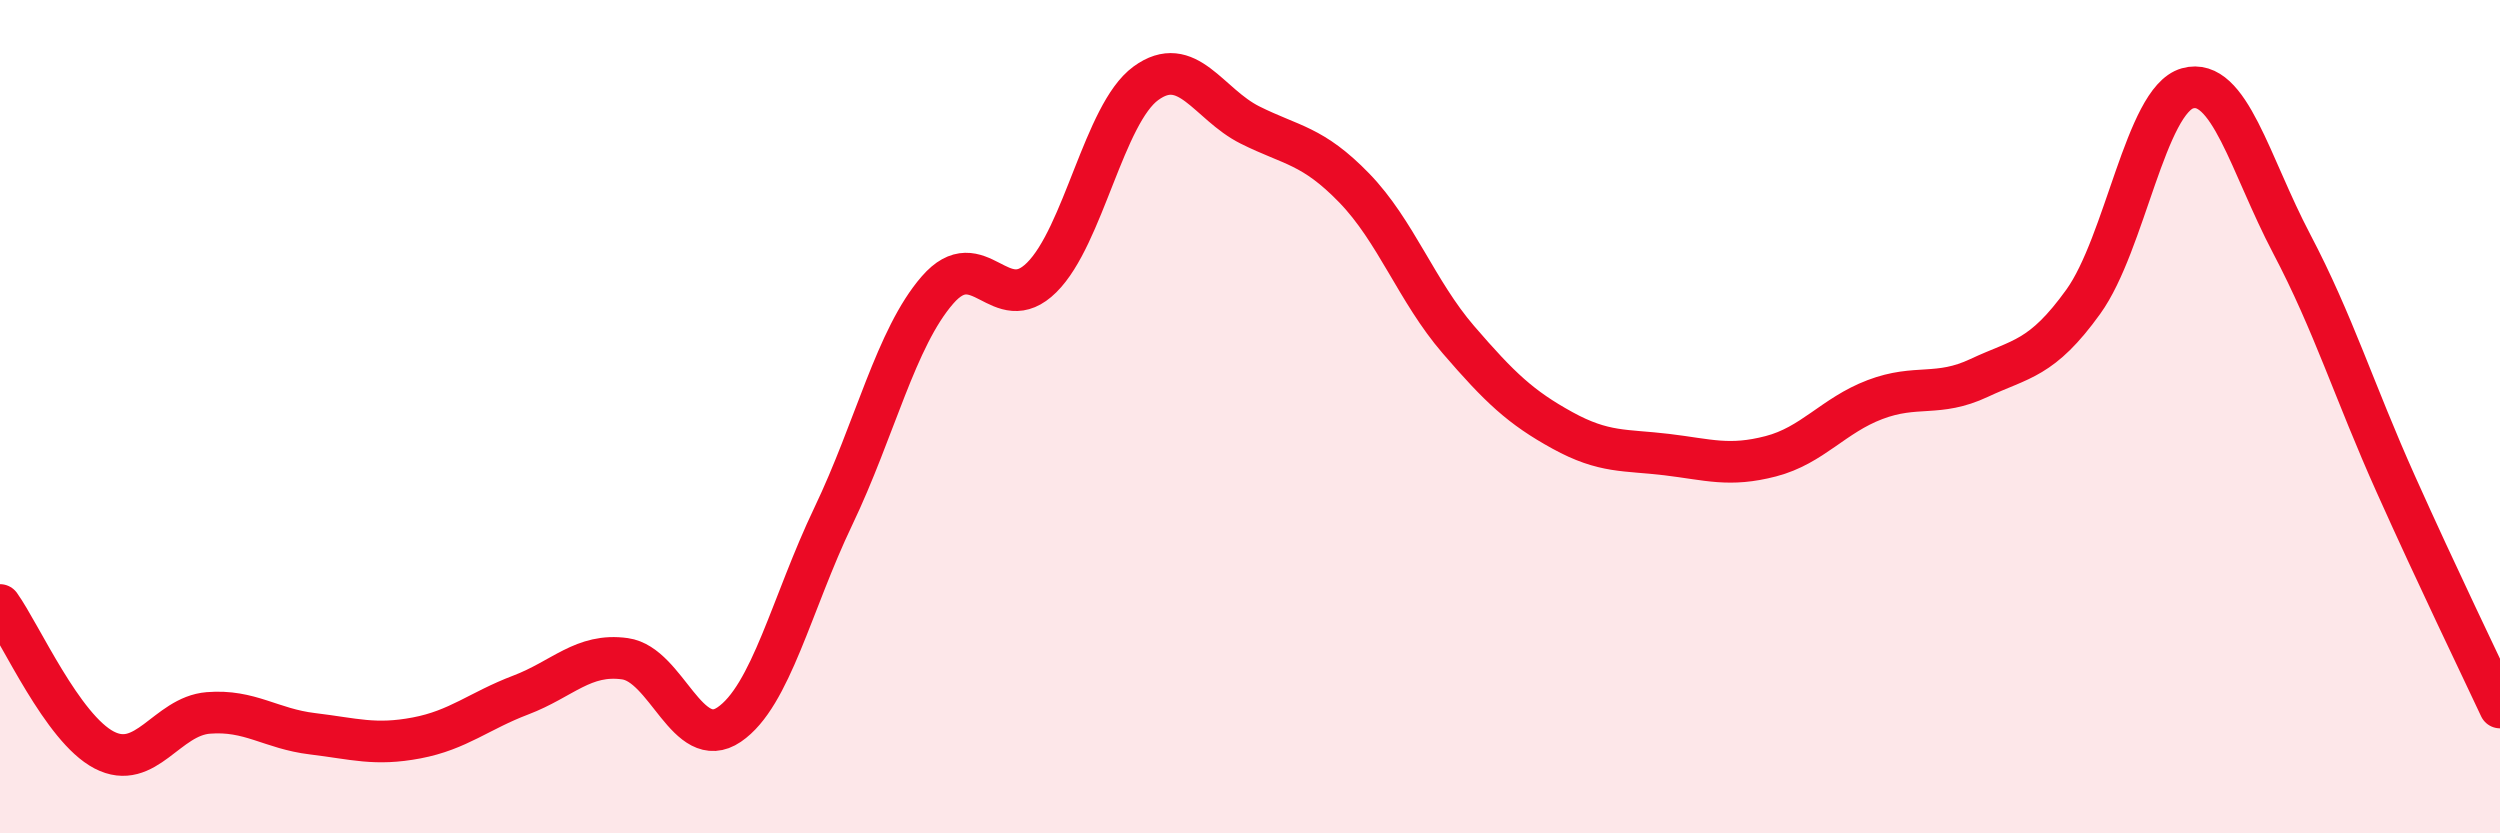
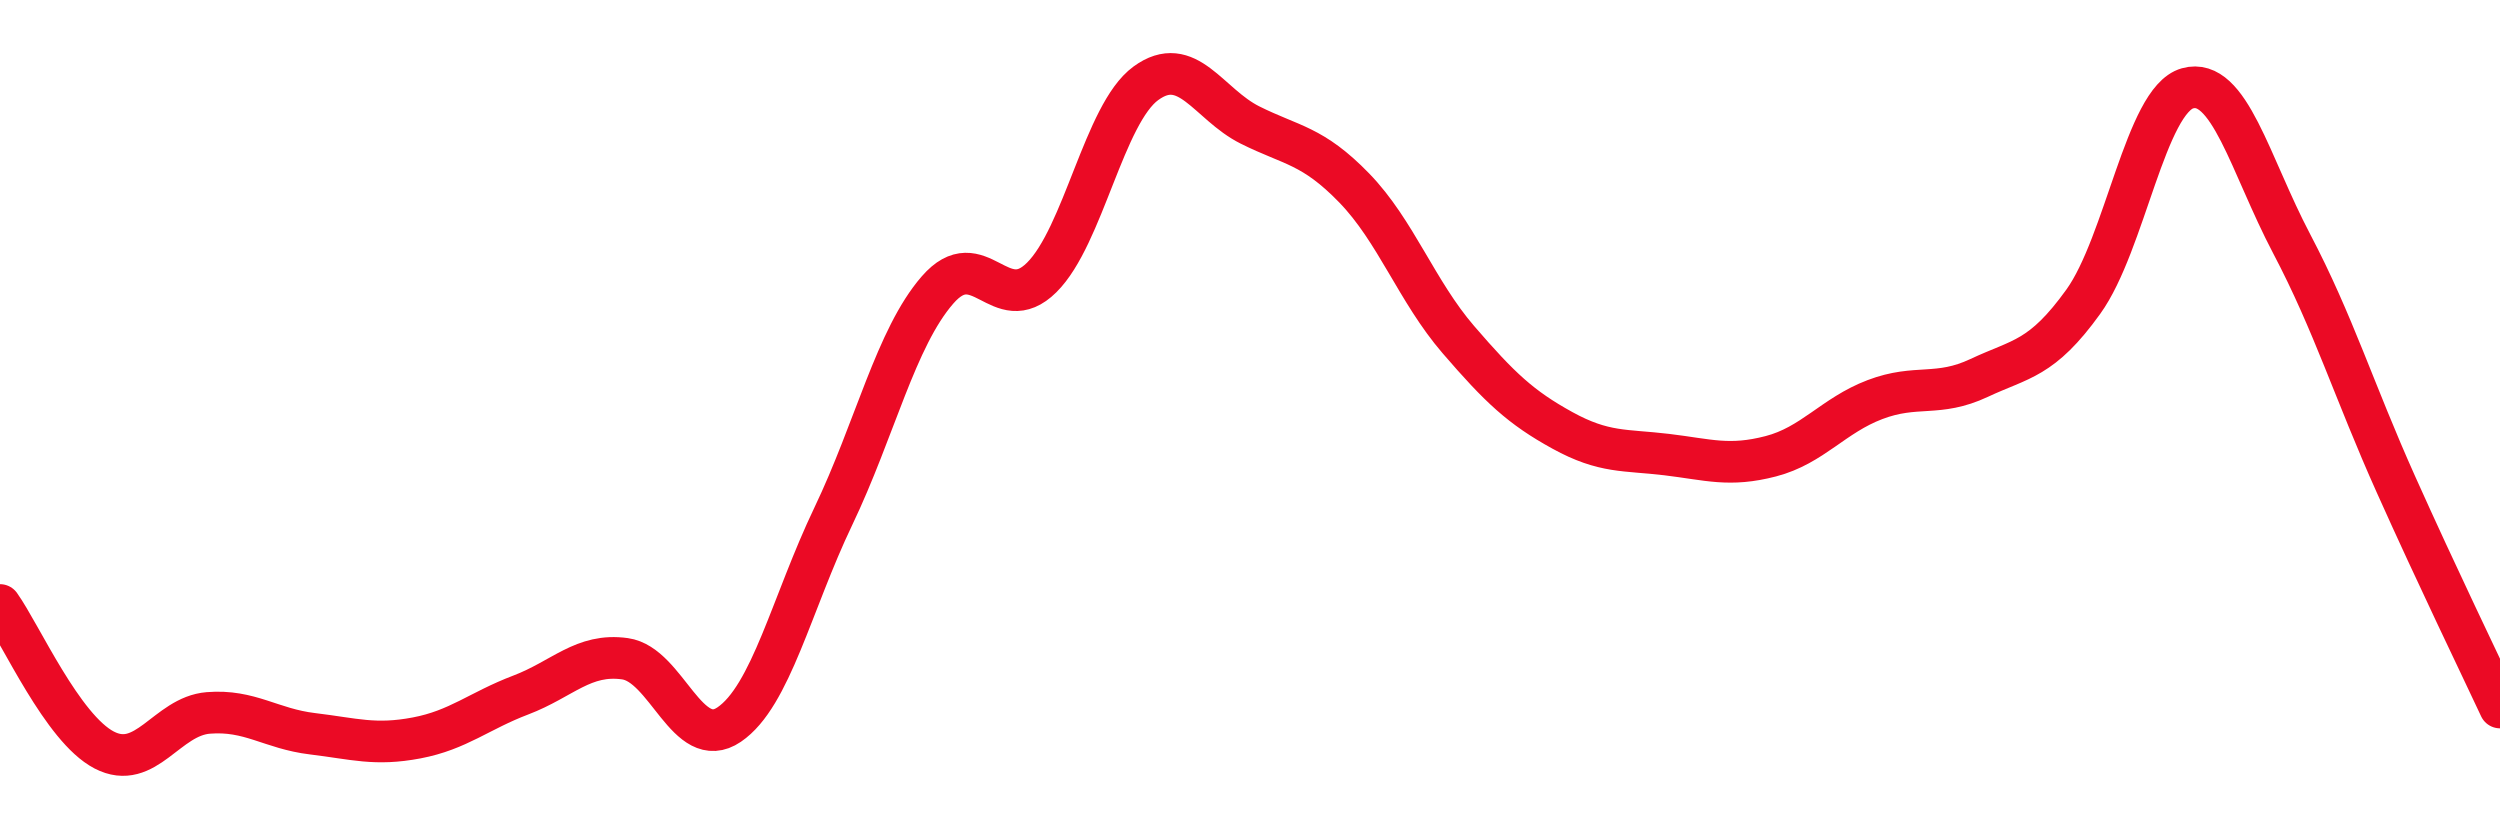
<svg xmlns="http://www.w3.org/2000/svg" width="60" height="20" viewBox="0 0 60 20">
-   <path d="M 0,14.52 C 0.5,15.22 1.5,17.48 2.5,18 C 3.5,18.52 4,17.19 5,17.11 C 6,17.03 6.5,17.49 7.5,17.61 C 8.5,17.73 9,17.9 10,17.71 C 11,17.52 11.5,17.06 12.5,16.68 C 13.5,16.3 14,15.67 15,15.81 C 16,15.95 16.5,18.07 17.5,17.39 C 18.5,16.71 19,14.48 20,12.39 C 21,10.3 21.5,8.11 22.5,6.96 C 23.5,5.81 24,7.65 25,6.66 C 26,5.67 26.5,2.73 27.5,2 C 28.5,1.27 29,2.5 30,3 C 31,3.5 31.5,3.48 32.5,4.51 C 33.5,5.54 34,6.99 35,8.15 C 36,9.31 36.5,9.78 37.5,10.33 C 38.5,10.88 39,10.79 40,10.91 C 41,11.03 41.5,11.21 42.5,10.95 C 43.5,10.69 44,9.97 45,9.59 C 46,9.21 46.5,9.54 47.5,9.07 C 48.5,8.6 49,8.63 50,7.24 C 51,5.85 51.5,2.4 52.5,2.12 C 53.5,1.84 54,3.95 55,5.85 C 56,7.75 56.5,9.39 57.5,11.62 C 58.5,13.85 59.5,15.91 60,16.98L60 20L0 20Z" fill="#EB0A25" opacity="0.1" stroke-linecap="round" stroke-linejoin="round" />
  <path d="M 0,14.52 C 0.5,15.22 1.5,17.48 2.5,18 C 3.5,18.52 4,17.19 5,17.11 C 6,17.03 6.5,17.49 7.5,17.61 C 8.5,17.73 9,17.9 10,17.71 C 11,17.52 11.5,17.06 12.5,16.68 C 13.5,16.3 14,15.67 15,15.81 C 16,15.95 16.5,18.07 17.5,17.39 C 18.5,16.71 19,14.48 20,12.39 C 21,10.3 21.5,8.11 22.5,6.96 C 23.5,5.81 24,7.65 25,6.66 C 26,5.67 26.5,2.73 27.5,2 C 28.5,1.27 29,2.5 30,3 C 31,3.5 31.5,3.48 32.5,4.51 C 33.5,5.54 34,6.99 35,8.15 C 36,9.31 36.5,9.78 37.5,10.33 C 38.5,10.88 39,10.79 40,10.91 C 41,11.03 41.5,11.21 42.5,10.95 C 43.5,10.69 44,9.97 45,9.59 C 46,9.21 46.5,9.54 47.5,9.07 C 48.5,8.6 49,8.63 50,7.24 C 51,5.85 51.5,2.4 52.5,2.12 C 53.5,1.84 54,3.95 55,5.85 C 56,7.75 56.5,9.39 57.5,11.62 C 58.5,13.85 59.5,15.91 60,16.98" stroke="#EB0A25" stroke-width="1" fill="none" stroke-linecap="round" stroke-linejoin="round" />
</svg>